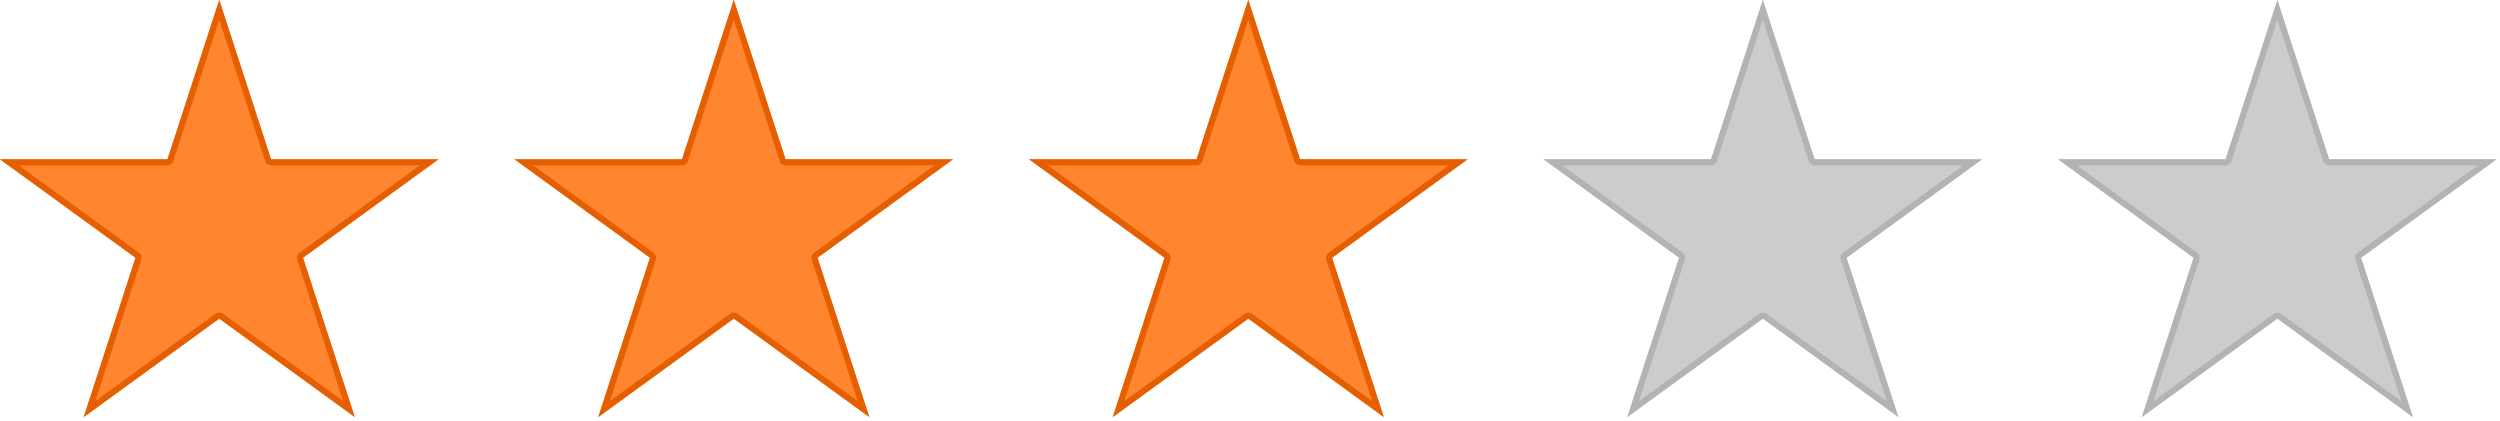
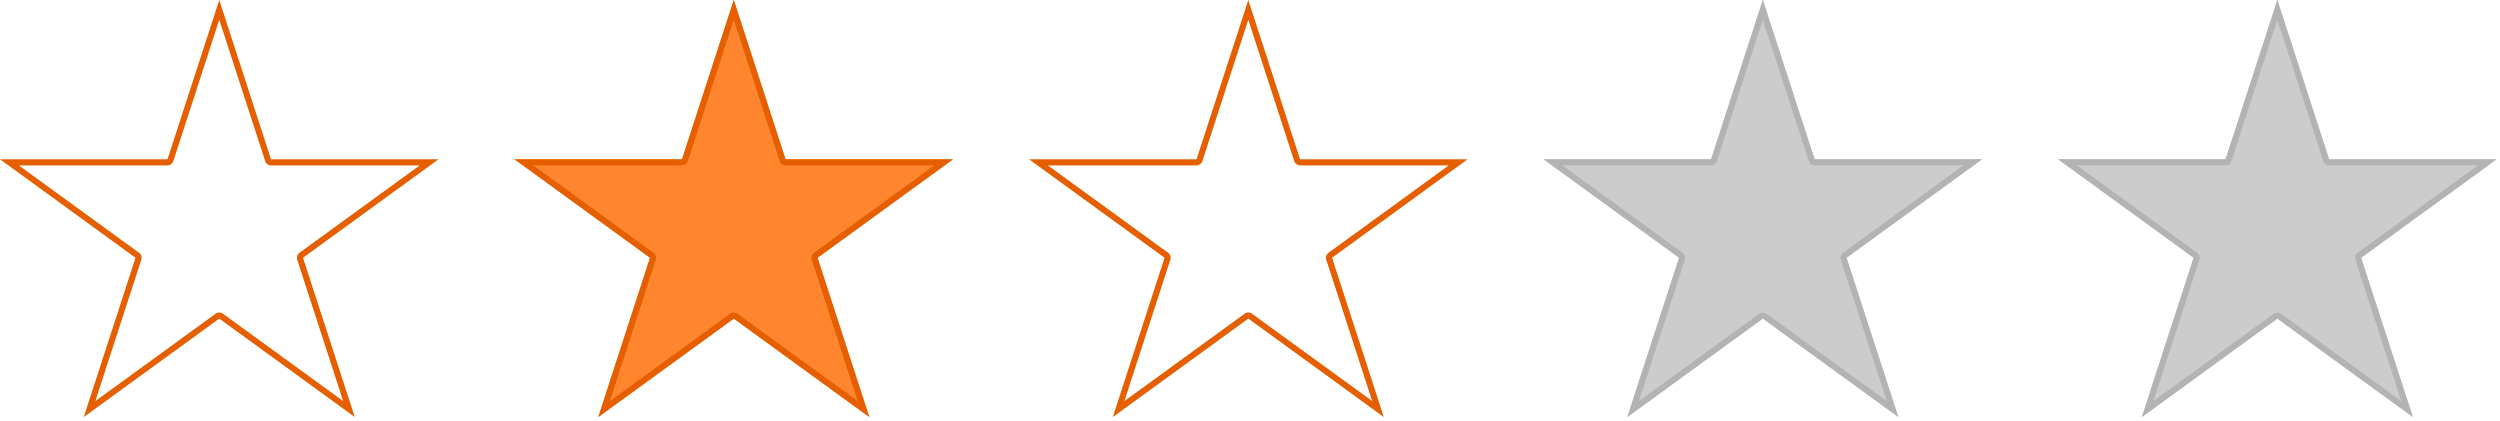
<svg xmlns="http://www.w3.org/2000/svg" width="100%" height="100%" viewBox="0 0 184 31" version="1.1" xml:space="preserve" style="fill-rule:evenodd;clip-rule:evenodd;stroke-linejoin:round;stroke-miterlimit:2;">
-   <path d="M16.137,0l3.81,11.724l12.328,0l-9.974,7.247l3.81,11.724l-9.974,-7.246l-9.973,7.246l3.809,-11.724l-9.973,-7.247l12.328,0l3.809,-11.724Z" style="fill:#ff862f;" />
-   <path d="M16.137,0l3.81,11.724l12.328,0l-9.974,7.247l3.81,11.724l-9.974,-7.246l-9.973,7.246l3.809,-11.724l-9.973,-7.247l12.328,0l3.809,-11.724Zm0,1.456l3.382,10.408c0.06,0.185 0.233,0.31 0.428,0.31l10.943,0c-0,0 -8.853,6.433 -8.853,6.433c-0.158,0.114 -0.224,0.317 -0.164,0.503l3.382,10.407c-0,-0 -8.853,-6.432 -8.853,-6.432c-0.158,-0.115 -0.371,-0.115 -0.529,-0l-8.853,6.432c-0,-0 3.381,-10.407 3.381,-10.407c0.061,-0.186 -0.005,-0.389 -0.163,-0.503l-8.853,-6.433c-0,0 10.943,0 10.943,0c0.195,0 0.368,-0.125 0.428,-0.31c-0,-0 3.381,-10.408 3.381,-10.408Z" style="fill:#e55f00;" />
+   <path d="M16.137,0l3.81,11.724l12.328,0l-9.974,7.247l3.81,11.724l-9.974,-7.246l-9.973,7.246l3.809,-11.724l-9.973,-7.247l12.328,0l3.809,-11.724Zm0,1.456l3.382,10.408c0.06,0.185 0.233,0.31 0.428,0.31l10.943,0c-0,0 -8.853,6.433 -8.853,6.433c-0.158,0.114 -0.224,0.317 -0.164,0.503l3.382,10.407c-0,-0 -8.853,-6.432 -8.853,-6.432c-0.158,-0.115 -0.371,-0.115 -0.529,-0l-8.853,6.432c-0,-0 3.381,-10.407 3.381,-10.407c0.061,-0.186 -0.005,-0.389 -0.163,-0.503l-8.853,-6.433c-0,0 10.943,0 10.943,0c0.195,0 0.368,-0.125 0.428,-0.31c-0,-0 3.381,-10.408 3.381,-10.408" style="fill:#e55f00;" />
  <path d="M54.006,0l3.81,11.724l12.328,0l-9.974,7.247l3.81,11.724l-9.974,-7.246l-9.973,7.246l3.809,-11.724l-9.973,-7.247l12.328,0l3.809,-11.724Z" style="fill:#ff862f;" />
  <path d="M54.006,0l3.81,11.724l12.328,0l-9.974,7.247l3.81,11.724l-9.974,-7.246l-9.973,7.246l3.809,-11.724l-9.973,-7.247l12.328,0l3.809,-11.724Zm0,1.456l3.382,10.408c0.06,0.185 0.233,0.31 0.428,0.31l10.943,0c-0,0 -8.853,6.433 -8.853,6.433c-0.158,0.114 -0.224,0.317 -0.164,0.503l3.382,10.407c-0,-0 -8.853,-6.432 -8.853,-6.432c-0.158,-0.115 -0.371,-0.115 -0.529,-0l-8.853,6.432c-0,-0 3.381,-10.407 3.381,-10.407c0.061,-0.186 -0.005,-0.389 -0.163,-0.503l-8.853,-6.433c-0,0 10.943,0 10.943,0c0.195,0 0.368,-0.125 0.428,-0.31c-0,-0 3.381,-10.408 3.381,-10.408Z" style="fill:#e55f00;" />
-   <path d="M91.875,0l3.81,11.724l12.328,0l-9.974,7.247l3.81,11.724l-9.974,-7.246l-9.973,7.246l3.809,-11.724l-9.973,-7.247l12.328,0l3.809,-11.724Z" style="fill:#ff862f;" />
  <path d="M91.875,0l3.81,11.724l12.328,0l-9.974,7.247l3.81,11.724l-9.974,-7.246l-9.973,7.246l3.809,-11.724l-9.973,-7.247l12.328,0l3.809,-11.724Zm0,1.456l3.382,10.408c0.06,0.185 0.233,0.31 0.428,0.31l10.943,0c-0,0 -8.853,6.433 -8.853,6.433c-0.158,0.114 -0.224,0.317 -0.164,0.503l3.382,10.407c-0,-0 -8.853,-6.432 -8.853,-6.432c-0.158,-0.115 -0.371,-0.115 -0.529,-0l-8.853,6.432c-0,-0 3.381,-10.407 3.381,-10.407c0.061,-0.186 -0.005,-0.389 -0.163,-0.503l-8.853,-6.433c-0,0 10.943,0 10.943,0c0.195,0 0.368,-0.125 0.428,-0.31c-0,-0 3.381,-10.408 3.381,-10.408Z" style="fill:#e55f00;" />
  <path d="M129.744,0l3.81,11.724l12.328,0l-9.974,7.247l3.81,11.724l-9.974,-7.246l-9.973,7.246l3.809,-11.724l-9.973,-7.247l12.328,0l3.809,-11.724Z" style="fill:#ccc;" />
  <path d="M129.744,0l3.81,11.724l12.328,0l-9.974,7.247l3.81,11.724l-9.974,-7.246l-9.973,7.246l3.809,-11.724l-9.973,-7.247l12.328,0l3.809,-11.724Zm0,1.456l3.382,10.408c0.06,0.185 0.233,0.31 0.428,0.31l10.943,0c-0,0 -8.853,6.433 -8.853,6.433c-0.158,0.114 -0.224,0.317 -0.164,0.503l3.382,10.407c-0,-0 -8.853,-6.432 -8.853,-6.432c-0.158,-0.115 -0.371,-0.115 -0.529,-0l-8.853,6.432c-0,-0 3.381,-10.407 3.381,-10.407c0.061,-0.186 -0.005,-0.389 -0.163,-0.503l-8.853,-6.433c-0,0 10.943,0 10.943,0c0.195,0 0.368,-0.125 0.428,-0.31c-0,-0 3.381,-10.408 3.381,-10.408Z" style="fill:#b3b3b3;" />
  <path d="M167.613,0l3.81,11.724l12.328,0l-9.974,7.247l3.81,11.724l-9.974,-7.246l-9.973,7.246l3.809,-11.724l-9.973,-7.247l12.328,0l3.809,-11.724Z" style="fill:#ccc;" />
  <path d="M167.613,0l3.81,11.724l12.328,0l-9.974,7.247l3.81,11.724l-9.974,-7.246l-9.973,7.246l3.809,-11.724l-9.973,-7.247l12.328,0l3.809,-11.724Zm0,1.456l3.382,10.408c0.06,0.185 0.233,0.31 0.428,0.31l10.943,0c-0,0 -8.853,6.433 -8.853,6.433c-0.158,0.114 -0.224,0.317 -0.164,0.503l3.382,10.407c-0,-0 -8.853,-6.432 -8.853,-6.432c-0.158,-0.115 -0.371,-0.115 -0.529,-0l-8.853,6.432c-0,-0 3.381,-10.407 3.381,-10.407c0.061,-0.186 -0.005,-0.389 -0.163,-0.503l-8.853,-6.433c-0,0 10.943,0 10.943,0c0.195,0 0.368,-0.125 0.428,-0.31c-0,-0 3.381,-10.408 3.381,-10.408Z" style="fill:#b3b3b3;" />
</svg>